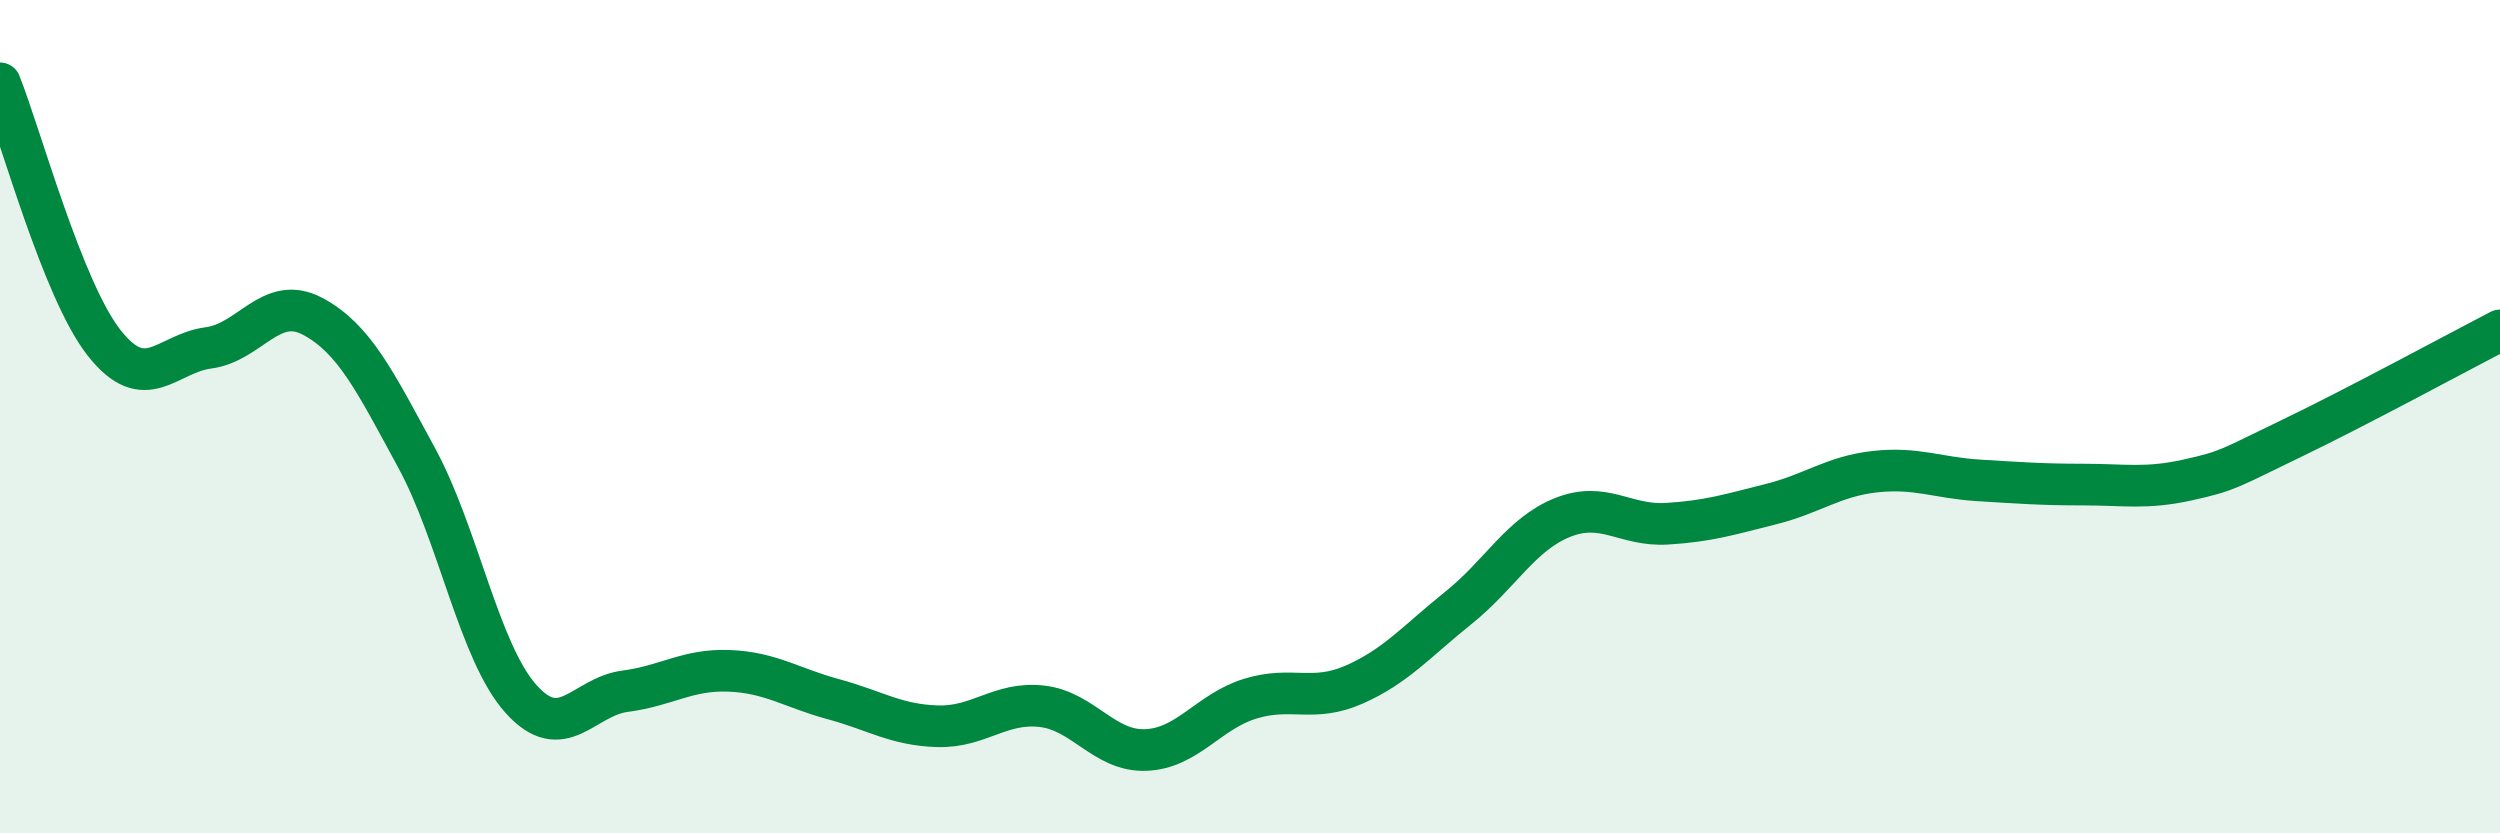
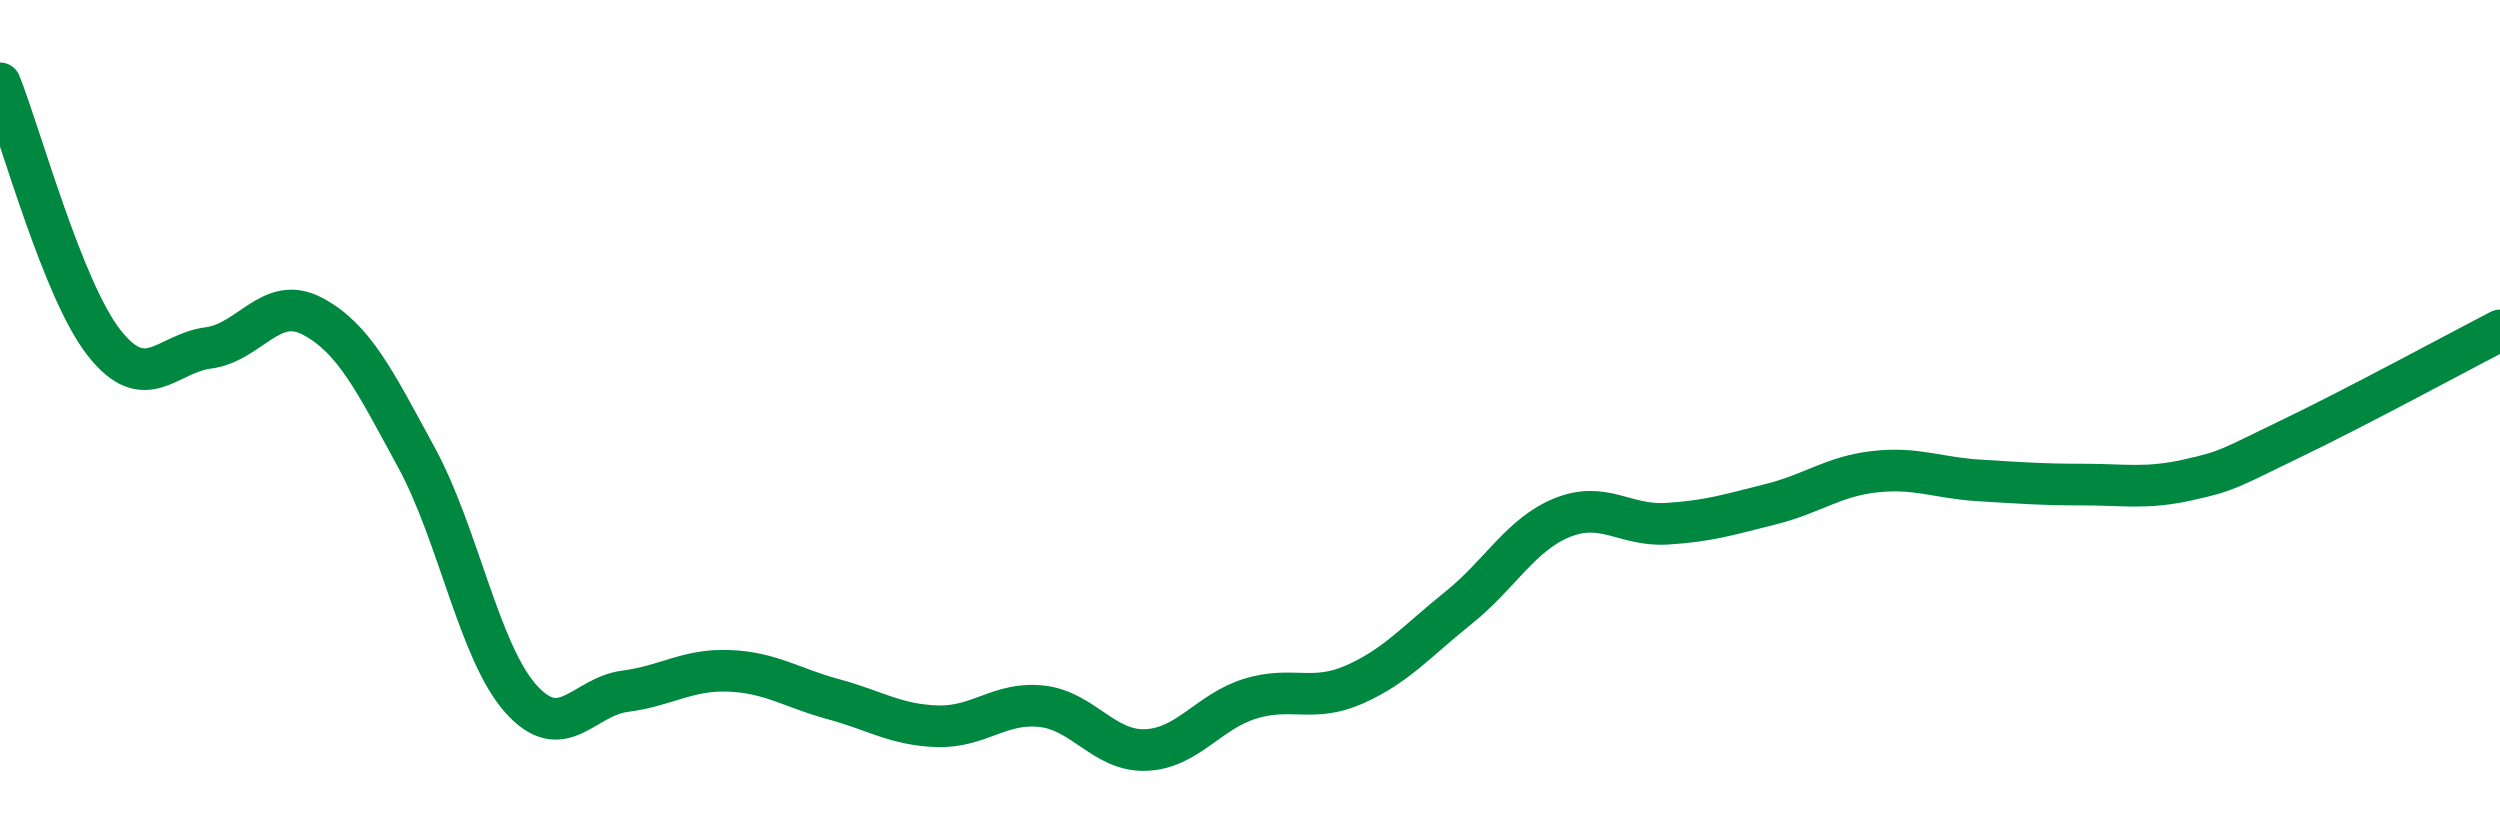
<svg xmlns="http://www.w3.org/2000/svg" width="60" height="20" viewBox="0 0 60 20">
-   <path d="M 0,2 C 0.5,3.25 1.5,6.96 2.5,8.23 C 3.5,9.5 4,8.48 5,8.35 C 6,8.22 6.5,7.06 7.5,7.59 C 8.5,8.12 9,9.15 10,10.99 C 11,12.83 11.5,15.65 12.5,16.77 C 13.5,17.89 14,16.72 15,16.59 C 16,16.46 16.5,16.06 17.5,16.1 C 18.5,16.14 19,16.51 20,16.78 C 21,17.05 21.5,17.4 22.5,17.43 C 23.5,17.46 24,16.84 25,16.95 C 26,17.06 26.5,18.04 27.5,18 C 28.5,17.96 29,17.08 30,16.77 C 31,16.46 31.5,16.87 32.5,16.43 C 33.5,15.99 34,15.39 35,14.59 C 36,13.79 36.5,12.82 37.5,12.42 C 38.5,12.02 39,12.63 40,12.57 C 41,12.51 41.5,12.35 42.5,12.1 C 43.5,11.85 44,11.43 45,11.32 C 46,11.21 46.5,11.47 47.5,11.53 C 48.5,11.59 49,11.63 50,11.63 C 51,11.63 51.5,11.74 52.5,11.52 C 53.5,11.3 53.5,11.24 55,10.52 C 56.5,9.8 59,8.45 60,7.93L60 20L0 20Z" fill="#008740" opacity="0.1" stroke-linecap="round" stroke-linejoin="round" />
  <path d="M 0,2 C 0.5,3.25 1.5,6.96 2.5,8.23 C 3.5,9.5 4,8.48 5,8.35 C 6,8.22 6.5,7.06 7.5,7.59 C 8.5,8.12 9,9.15 10,10.99 C 11,12.83 11.5,15.65 12.5,16.77 C 13.5,17.89 14,16.72 15,16.59 C 16,16.46 16.5,16.06 17.5,16.1 C 18.5,16.14 19,16.51 20,16.78 C 21,17.05 21.5,17.4 22.5,17.43 C 23.5,17.46 24,16.84 25,16.95 C 26,17.06 26.5,18.04 27.5,18 C 28.5,17.96 29,17.08 30,16.77 C 31,16.46 31.5,16.87 32.5,16.43 C 33.5,15.99 34,15.39 35,14.59 C 36,13.79 36.5,12.82 37.5,12.42 C 38.5,12.02 39,12.63 40,12.57 C 41,12.51 41.5,12.35 42.5,12.1 C 43.5,11.85 44,11.43 45,11.32 C 46,11.21 46.5,11.47 47.5,11.53 C 48.5,11.59 49,11.63 50,11.63 C 51,11.63 51.5,11.74 52.5,11.52 C 53.5,11.3 53.5,11.24 55,10.52 C 56.5,9.8 59,8.45 60,7.93" stroke="#008740" stroke-width="1" fill="none" stroke-linecap="round" stroke-linejoin="round" />
</svg>